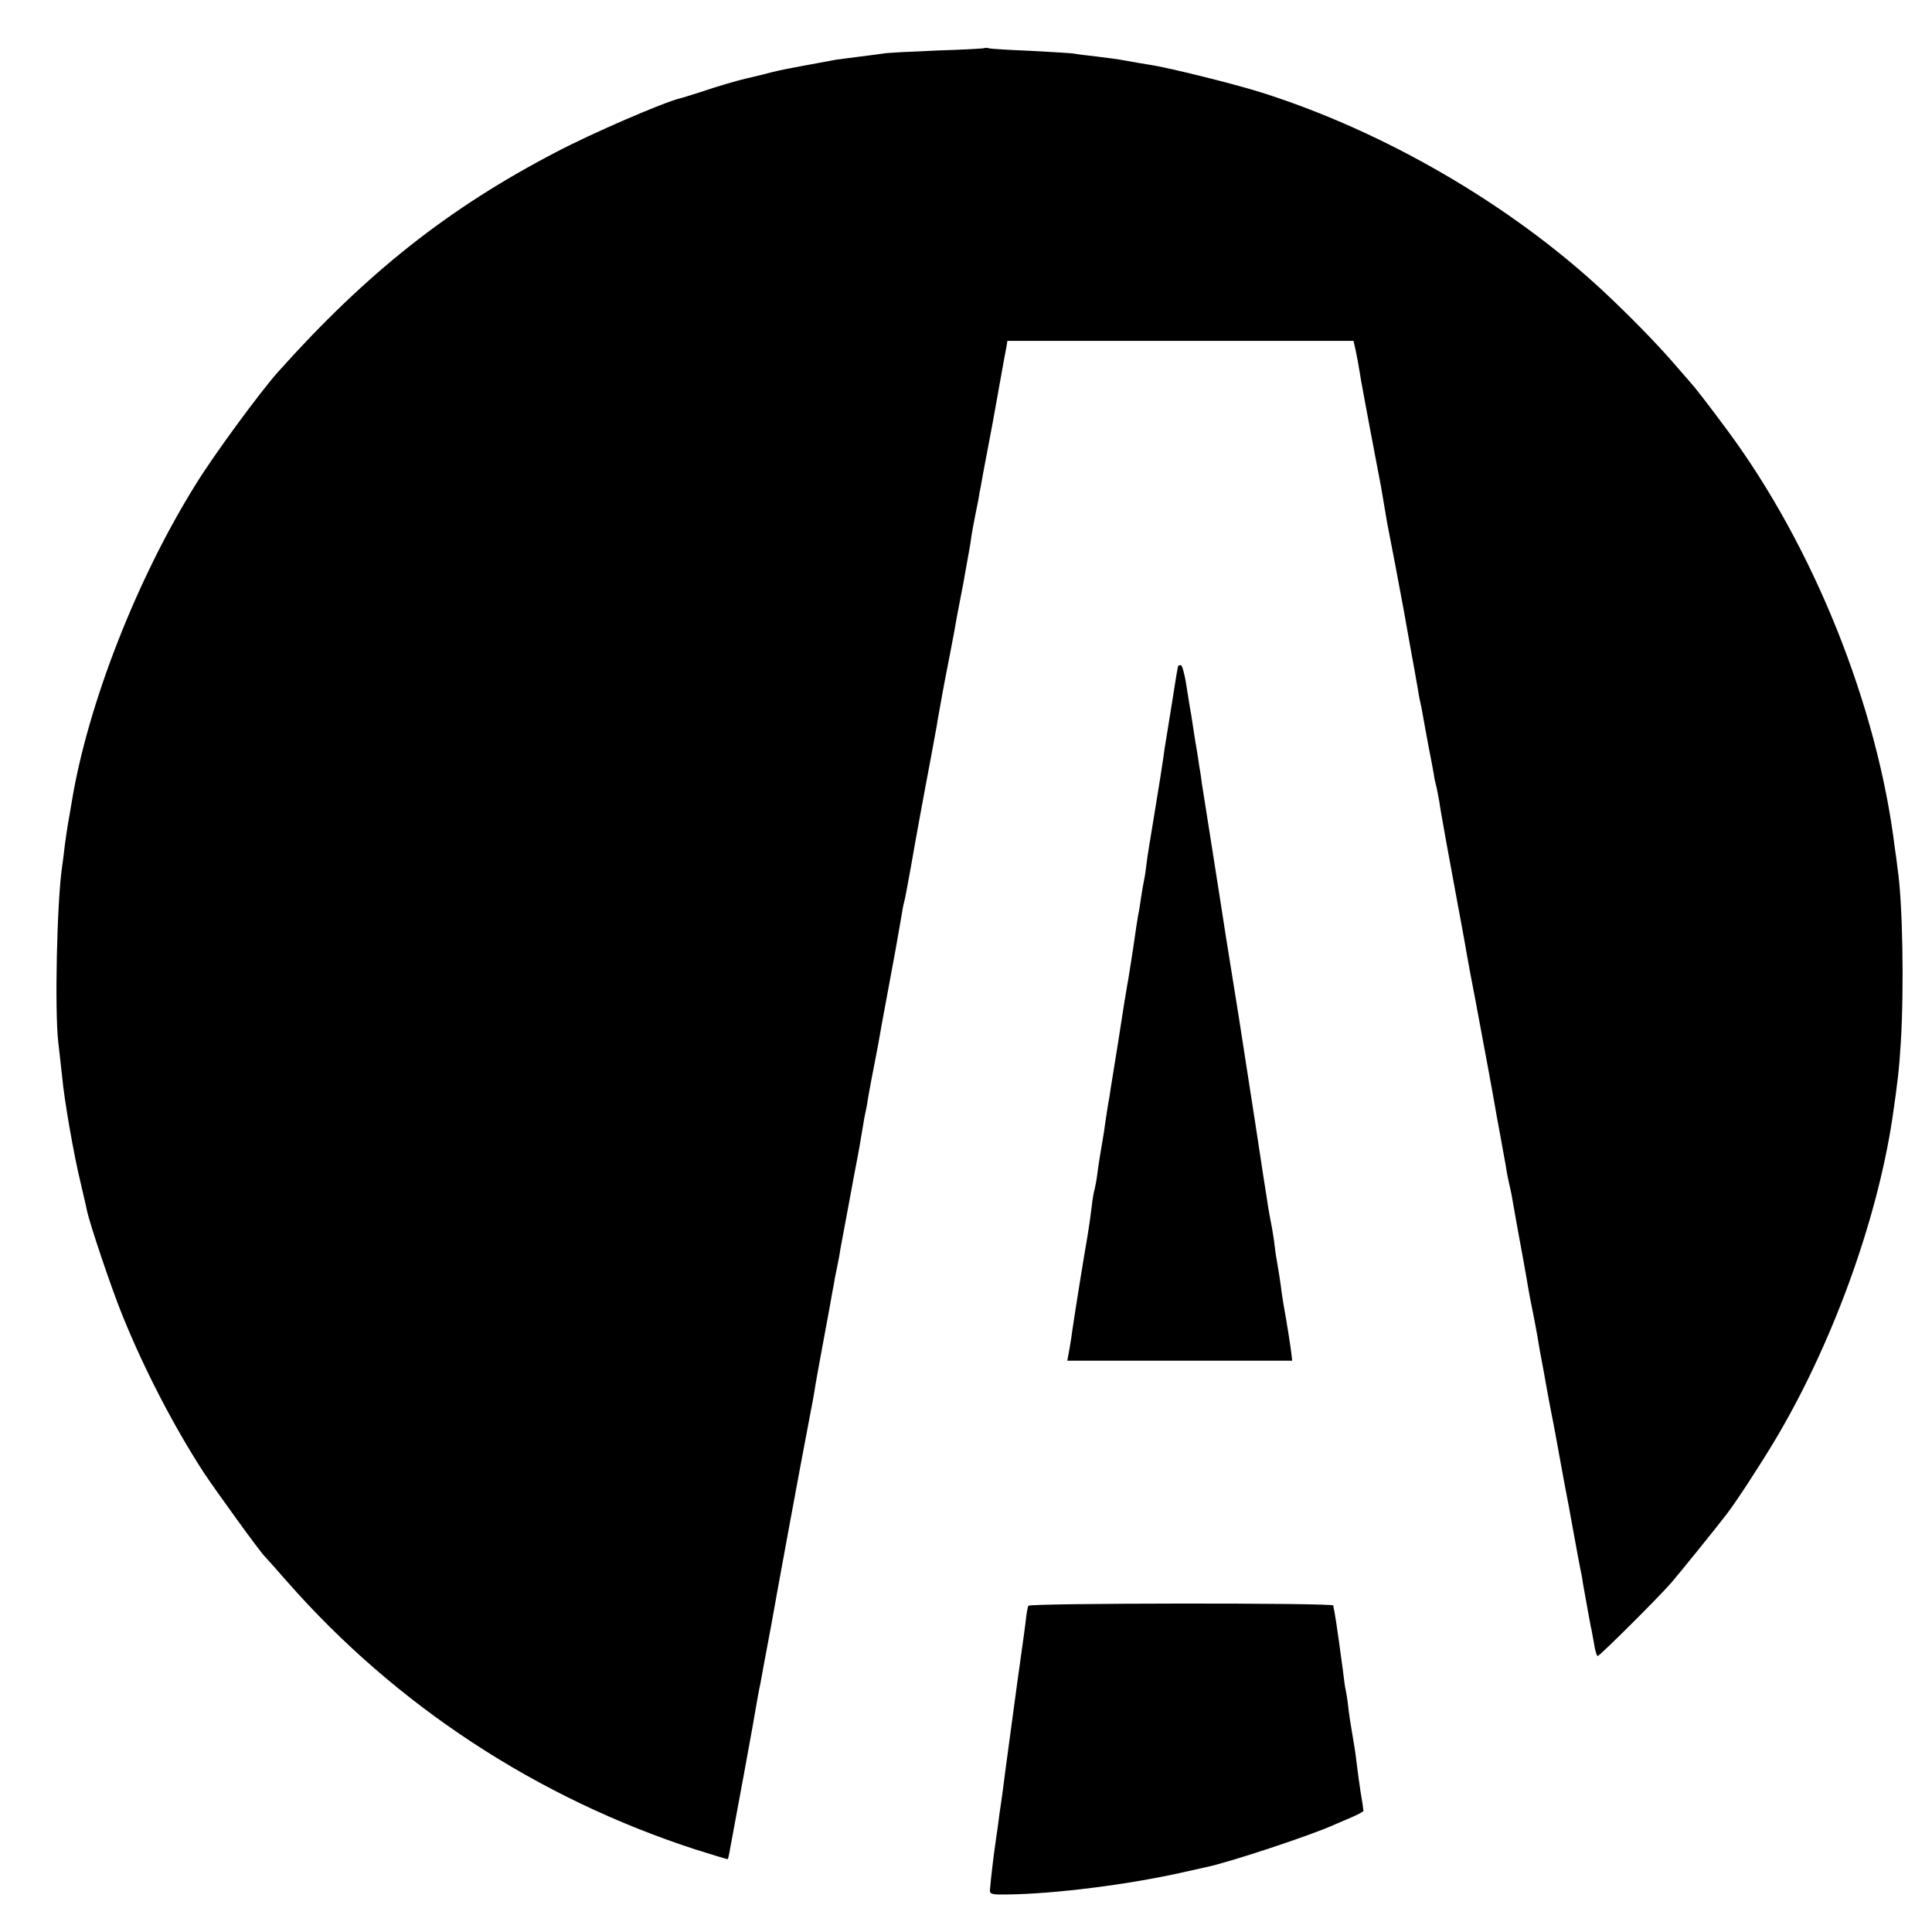
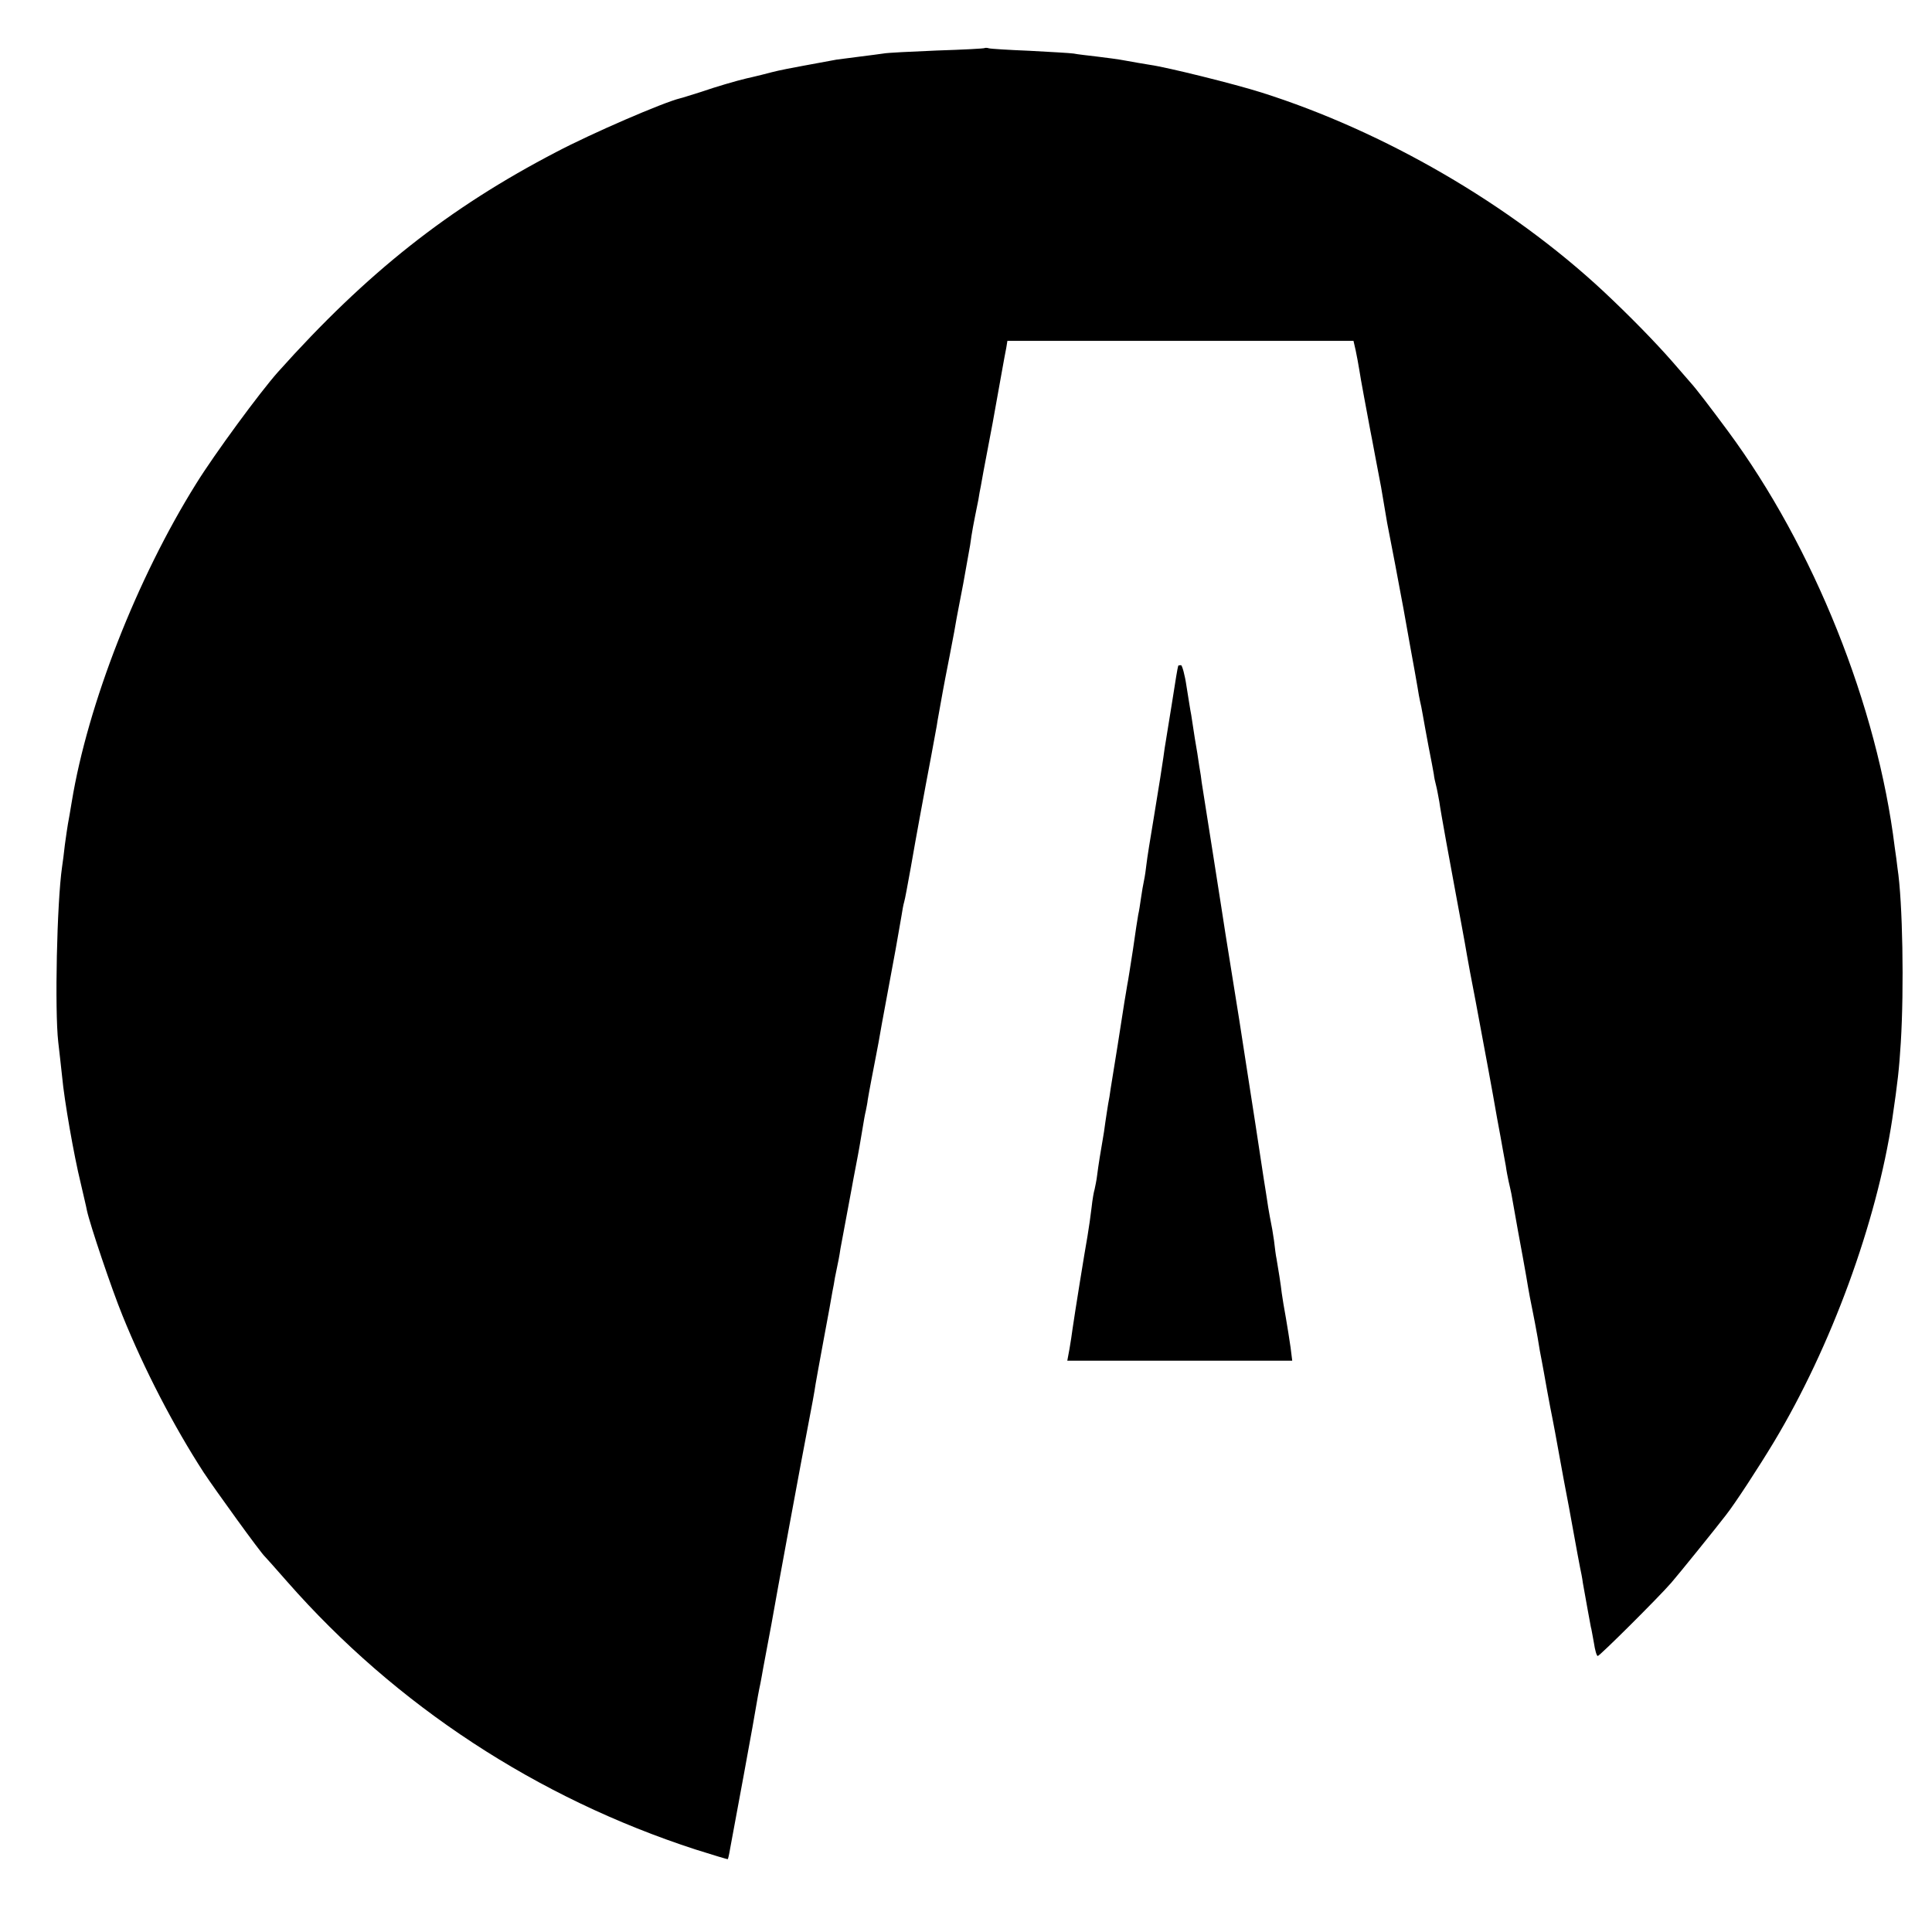
<svg xmlns="http://www.w3.org/2000/svg" version="1.0" width="700pt" height="700pt" viewBox="0 0 700 700" preserveAspectRatio="xMidYMid meet">
  <g transform="translate(0,700) scale(0.1,-0.1)" fill="#000000" stroke="none">
    <path d="M3568 6826 c-1 -2 -79 -6 -173 -9 -93 -4 -181 -8 -195 -11 -14 -2 -51 -7 -84 -11 -32 -4 -70 -9 -85 -11 -54 -10 -197 -36 -211 -40 -8 -2 -35 -8 -60 -15 -25 -6 -49 -12 -55 -13 -38 -9 -110 -30 -165 -49 -36 -11 -69 -22 -75 -23 -62 -15 -321 -127 -450 -195 -390 -203 -686 -437 -1008 -797 -65 -73 -229 -296 -296 -404 -215 -344 -393 -800 -451 -1153 -5 -33 -12 -69 -14 -81 -2 -12 -7 -45 -11 -75 -3 -30 -8 -65 -10 -79 -19 -131 -27 -520 -14 -635 4 -33 10 -89 14 -125 8 -88 43 -287 67 -385 10 -44 21 -89 23 -101 11 -51 89 -283 129 -381 79 -195 184 -398 294 -568 41 -62 207 -292 222 -305 3 -3 39 -43 80 -90 395 -450 907 -785 1480 -971 63 -20 116 -36 117 -35 1 1 5 17 8 36 8 43 29 157 50 270 9 47 22 123 31 170 21 122 23 132 29 160 3 14 7 39 10 55 3 17 10 53 15 80 5 28 12 64 15 80 16 93 114 624 130 705 17 88 26 137 30 165 2 11 15 85 30 165 15 80 29 156 31 170 3 14 7 36 9 50 13 63 16 77 20 105 7 35 35 190 41 220 2 11 8 45 14 75 6 30 12 64 14 75 2 11 7 40 11 65 4 25 9 54 12 65 2 11 6 29 7 40 3 20 22 119 31 165 3 14 12 63 20 110 24 131 33 178 50 270 8 47 18 101 21 120 3 19 7 43 10 52 3 9 13 65 24 125 20 116 48 265 54 298 5 25 34 181 40 215 3 22 10 56 22 125 2 11 13 70 25 130 12 61 23 121 25 135 3 14 13 70 24 125 10 55 21 118 25 140 7 51 11 71 30 165 2 14 6 36 9 50 2 14 14 77 26 140 12 63 24 126 26 140 11 60 35 197 40 220 l4 25 627 0 627 0 8 -35 c4 -19 10 -51 13 -70 4 -29 28 -155 40 -220 2 -8 10 -53 19 -100 9 -47 18 -94 20 -105 2 -11 7 -40 11 -65 4 -25 9 -54 11 -65 2 -11 15 -78 29 -150 13 -71 27 -143 30 -160 3 -16 14 -79 25 -140 11 -60 23 -126 26 -145 3 -19 7 -42 9 -50 2 -8 7 -31 10 -50 3 -19 13 -71 21 -115 9 -44 17 -89 19 -100 1 -11 5 -29 8 -40 3 -11 8 -38 12 -60 4 -32 43 -245 59 -330 9 -49 36 -193 41 -225 3 -19 17 -93 31 -165 34 -182 61 -326 78 -425 9 -47 18 -98 21 -115 3 -16 8 -43 11 -60 2 -16 7 -41 10 -55 3 -14 8 -34 10 -45 2 -11 13 -72 24 -135 12 -63 25 -137 30 -165 9 -55 17 -97 25 -135 3 -14 10 -52 16 -85 5 -33 12 -71 15 -85 3 -14 11 -61 19 -105 8 -44 17 -91 20 -105 3 -14 14 -74 25 -135 11 -60 22 -121 25 -135 3 -14 14 -74 25 -135 11 -60 22 -121 25 -135 3 -14 8 -38 10 -55 10 -57 27 -150 29 -160 2 -5 6 -31 11 -57 4 -27 10 -48 14 -48 7 0 221 213 266 265 23 26 166 203 198 245 34 43 121 177 174 265 208 346 372 795 429 1170 20 136 25 182 31 278 12 196 7 509 -12 632 -2 17 -6 50 -10 75 -63 512 -293 1087 -605 1509 -63 85 -114 152 -135 175 -5 6 -35 40 -66 76 -64 73 -155 166 -250 255 -337 314 -793 579 -1239 720 -98 31 -340 91 -403 100 -23 4 -62 10 -87 15 -25 5 -72 11 -105 15 -33 4 -71 8 -85 11 -14 2 -86 6 -160 10 -74 3 -140 7 -147 9 -6 2 -13 2 -15 1z" />
    <path d="M4269 4588 c-3 -10 -9 -47 -24 -143 -10 -60 -19 -119 -21 -130 -2 -10 -6 -37 -9 -60 -8 -53 -10 -68 -35 -220 -12 -71 -24 -146 -26 -165 -2 -19 -6 -46 -9 -60 -3 -14 -8 -42 -11 -64 -3 -21 -7 -48 -10 -60 -2 -11 -11 -68 -19 -126 -9 -58 -18 -116 -21 -130 -2 -14 -7 -41 -10 -60 -3 -19 -14 -91 -25 -160 -11 -69 -22 -138 -25 -155 -2 -16 -6 -41 -9 -55 -2 -14 -7 -43 -10 -65 -3 -23 -7 -50 -9 -60 -7 -39 -17 -101 -21 -134 -2 -18 -7 -40 -9 -50 -3 -9 -8 -38 -11 -66 -3 -27 -10 -75 -15 -105 -10 -55 -46 -279 -54 -335 -2 -16 -7 -49 -11 -72 l-8 -43 408 0 407 0 -6 48 c-4 26 -11 74 -17 107 -6 33 -13 74 -15 90 -3 28 -13 91 -19 125 -2 8 -6 38 -9 65 -4 28 -9 57 -11 65 -2 8 -6 33 -10 55 -3 22 -8 51 -10 65 -2 14 -9 54 -14 90 -8 55 -35 229 -57 370 -3 19 -14 89 -24 155 -50 309 -61 382 -66 415 -3 19 -16 103 -29 185 -22 138 -33 208 -41 260 -1 11 -5 38 -9 60 -3 22 -10 67 -16 100 -5 33 -11 71 -13 85 -3 14 -10 60 -17 103 -6 42 -16 77 -20 77 -5 0 -9 -1 -10 -2z" />
-     <path d="M3726 1182 c-3 -5 -7 -30 -10 -58 -3 -27 -9 -67 -12 -89 -3 -22 -7 -51 -9 -65 -4 -25 -43 -317 -51 -375 -2 -16 -8 -61 -13 -100 -6 -38 -13 -90 -16 -115 -4 -25 -8 -56 -10 -70 -4 -25 -15 -117 -18 -155 -2 -18 4 -20 63 -19 171 2 434 35 635 80 39 9 77 17 85 19 80 16 385 117 465 154 11 5 39 17 63 27 23 10 42 20 42 23 0 3 -4 33 -10 66 -5 33 -12 83 -15 110 -3 28 -10 73 -15 100 -5 28 -12 73 -15 100 -3 28 -8 57 -10 65 -2 8 -6 38 -9 65 -7 54 -26 191 -31 215 -2 8 -4 18 -4 23 -1 10 -1099 9 -1105 -1z" />
  </g>
</svg>